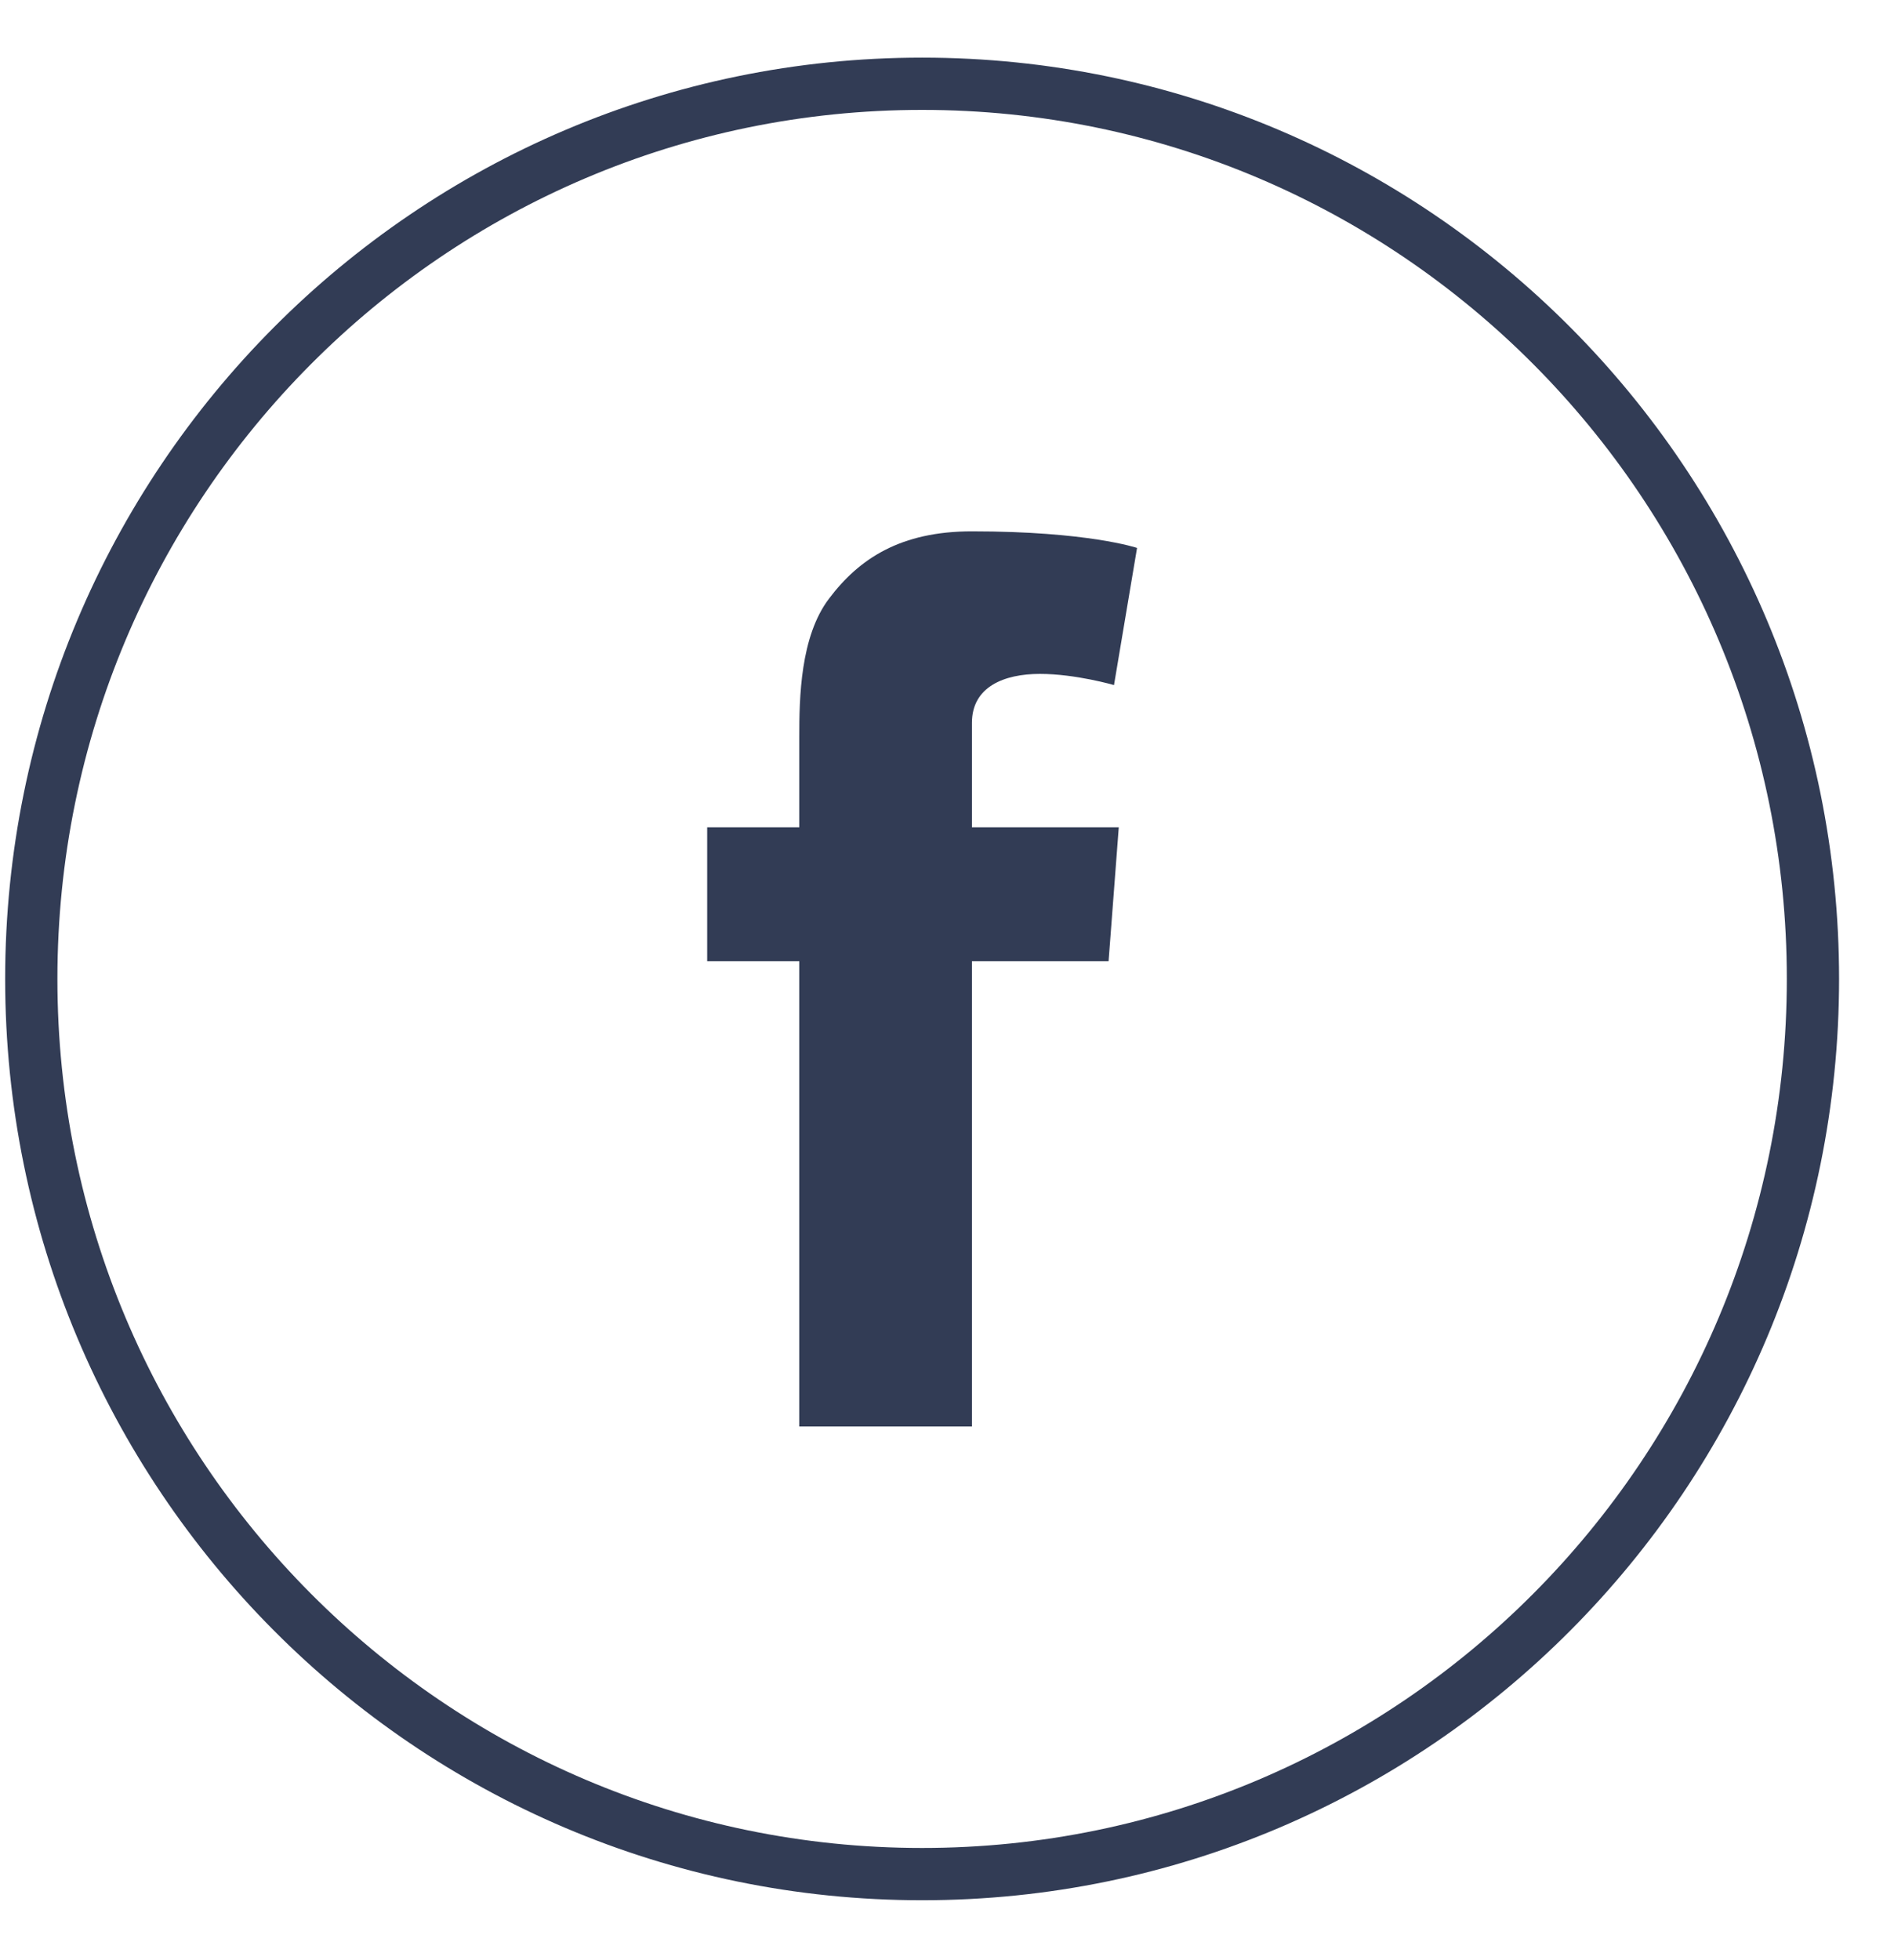
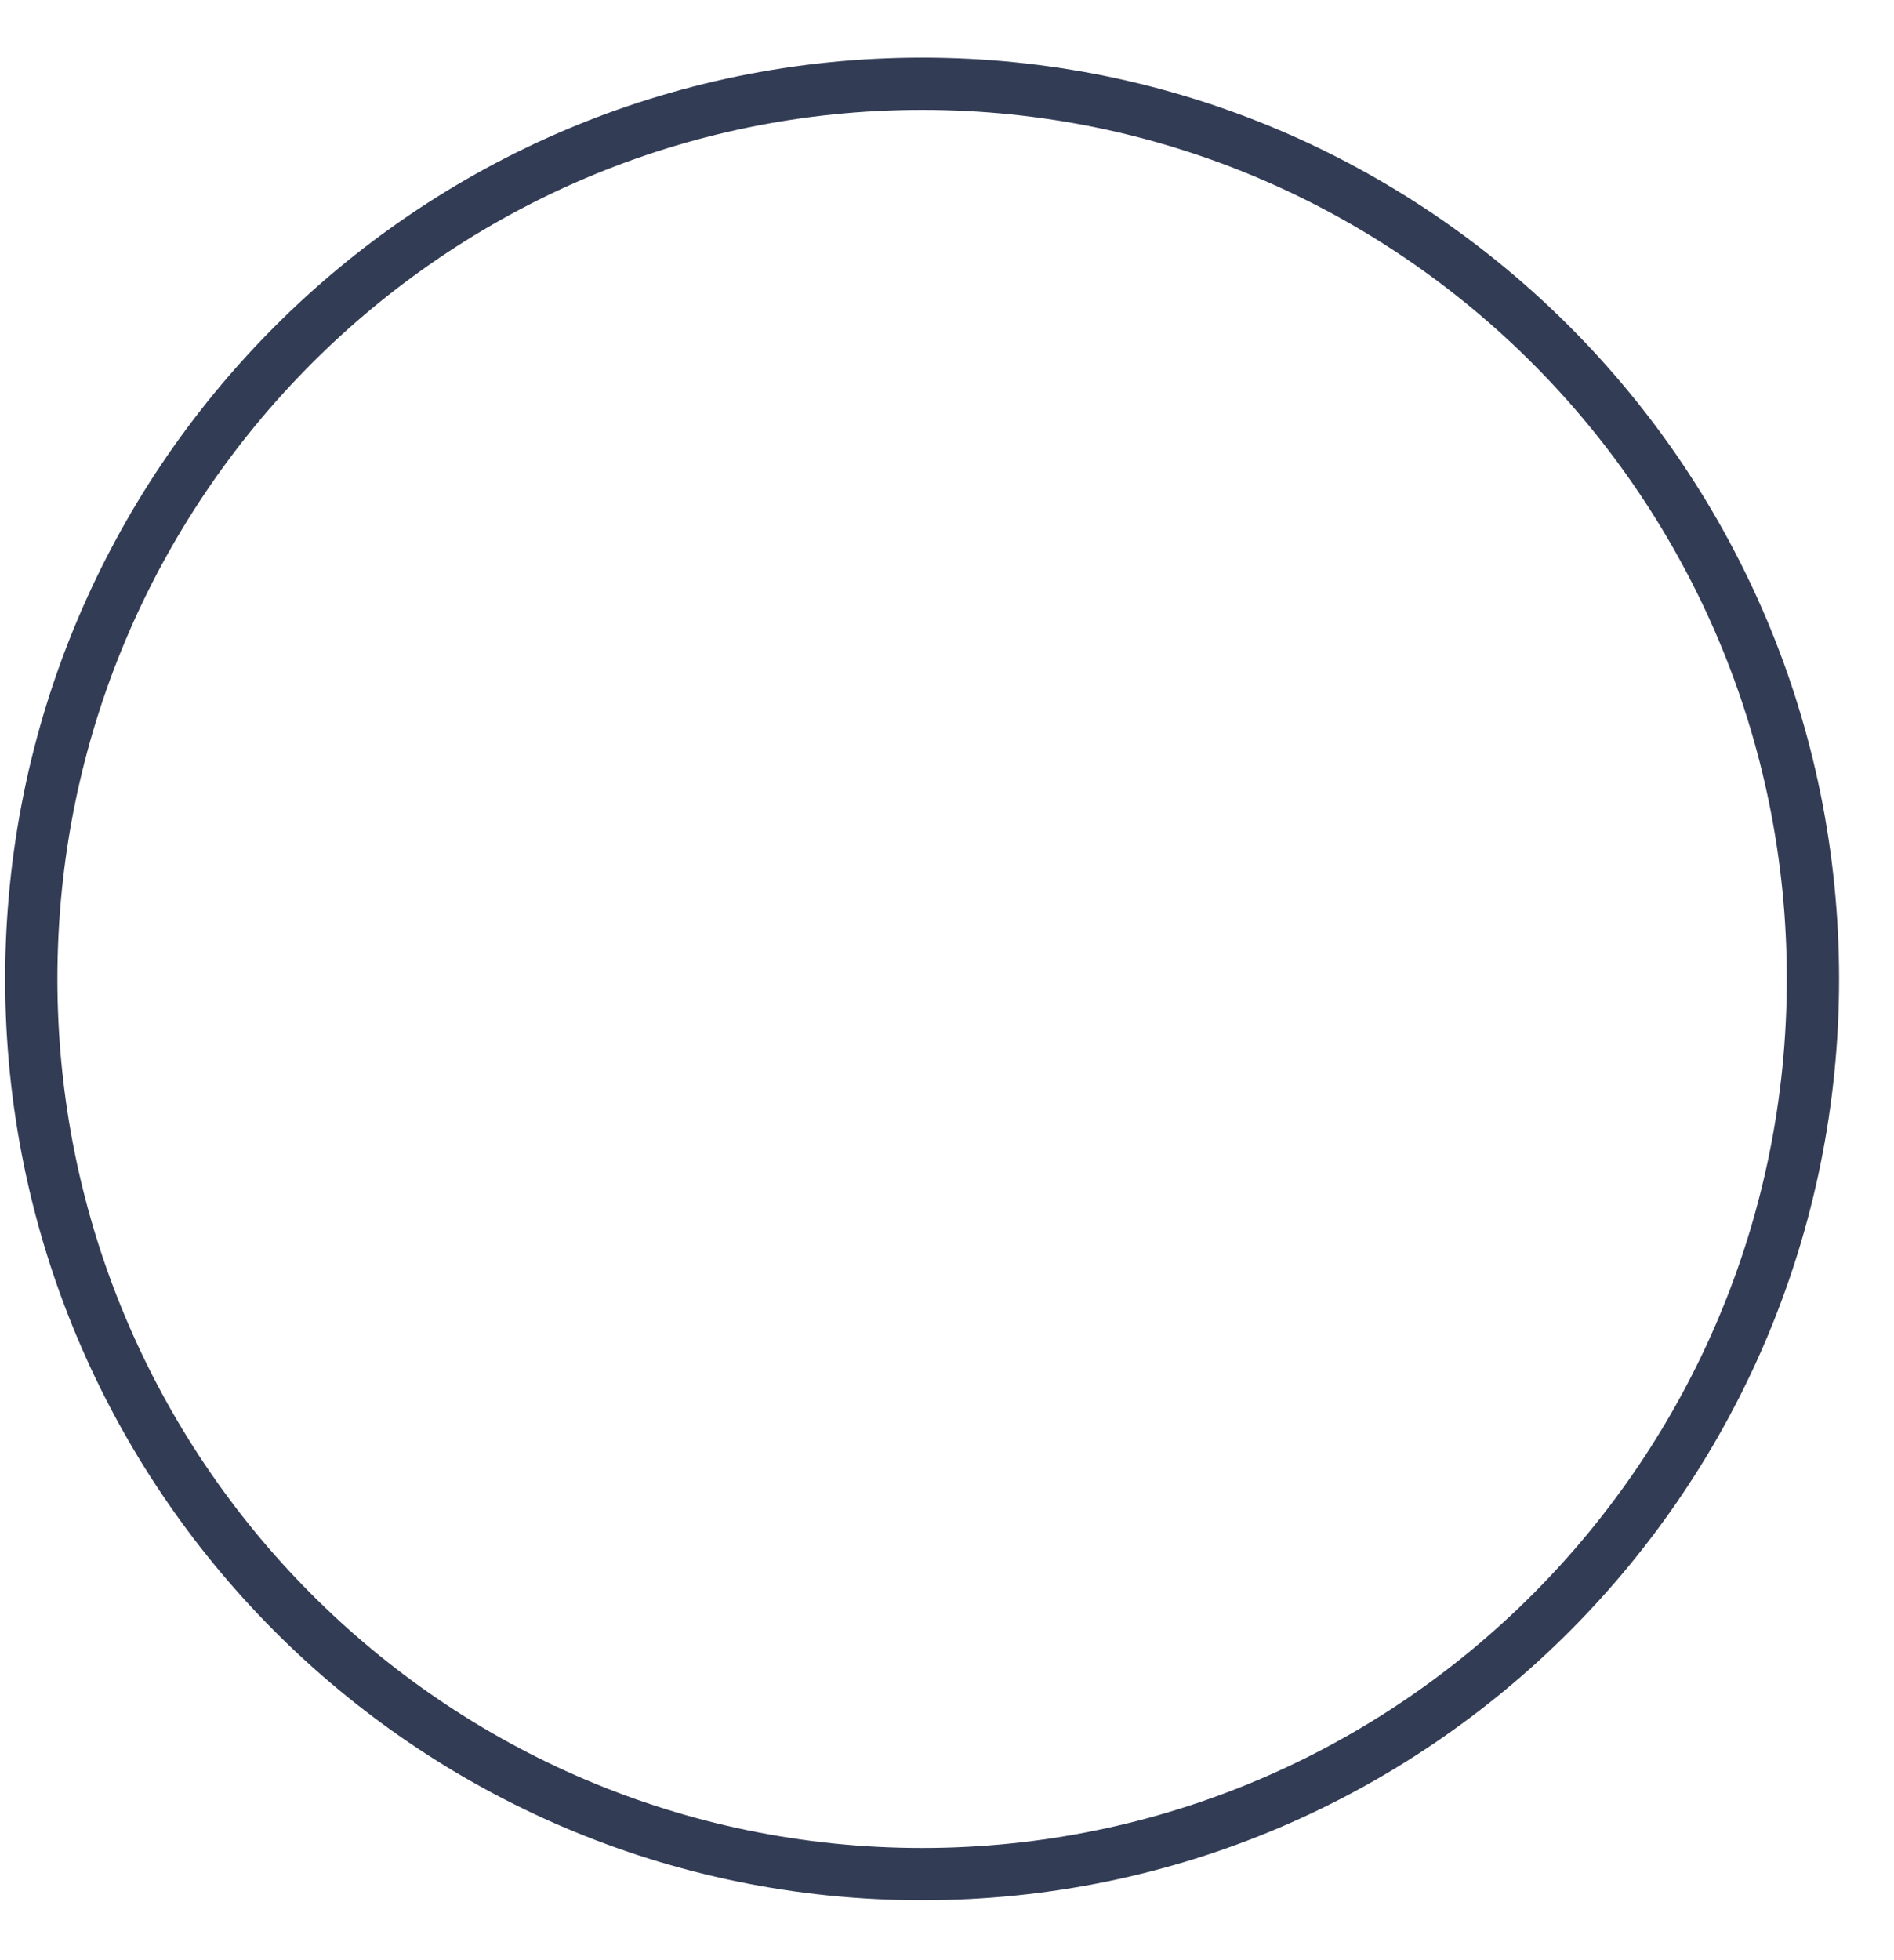
<svg xmlns="http://www.w3.org/2000/svg" xmlns:ns1="http://www.bohemiancoding.com/sketch/ns" width="29px" height="30px" viewBox="0 0 29 30" version="1.1">
  <title>Facebook</title>
  <desc>Created with Sketch.</desc>
  <defs />
  <g id="Homepage" stroke="none" stroke-width="1" fill="none" fill-rule="evenodd" ns1:type="MSPage">
    <g id="100-Wardour-Street-Homepage-With-Nav" ns1:type="MSArtboardGroup" transform="translate(-1197, -638)">
      <g id="Side-Nav-Menu" ns1:type="MSLayerGroup" transform="translate(1080, 50)">
        <g id="Social" transform="translate(117, 588)" ns1:type="MSShapeGroup">
          <g id="Facebook" transform="translate(0, 1)">
            <path d="M14.119,27.683 C21.652,27.683 27.759,21.549 27.759,13.982 C27.759,6.416 21.652,0.282 14.119,0.282 C6.586,0.282 0.479,6.416 0.479,13.982 C0.479,21.549 6.586,27.683 14.119,27.683" id="Stroke-1" stroke="#323c55" stroke-width="0.8" />
-             <path d="M10.828,11.662 L12.238,11.662 L12.238,10.286 C12.238,9.679 12.253,8.743 12.693,8.163 C13.155,7.549 13.79,7.132 14.882,7.132 C16.66,7.132 17.41,7.386 17.41,7.386 L17.057,9.485 C17.057,9.485 16.469,9.314 15.922,9.314 C15.373,9.314 14.882,9.512 14.882,10.062 L14.882,11.662 L17.13,11.662 L16.974,13.712 L14.882,13.712 L14.882,20.832 L12.238,20.832 L12.238,13.712 L10.828,13.712 L10.828,11.662" id="Fill-2" fill="#323c55" />
          </g>
        </g>
      </g>
    </g>
  </g>
</svg>